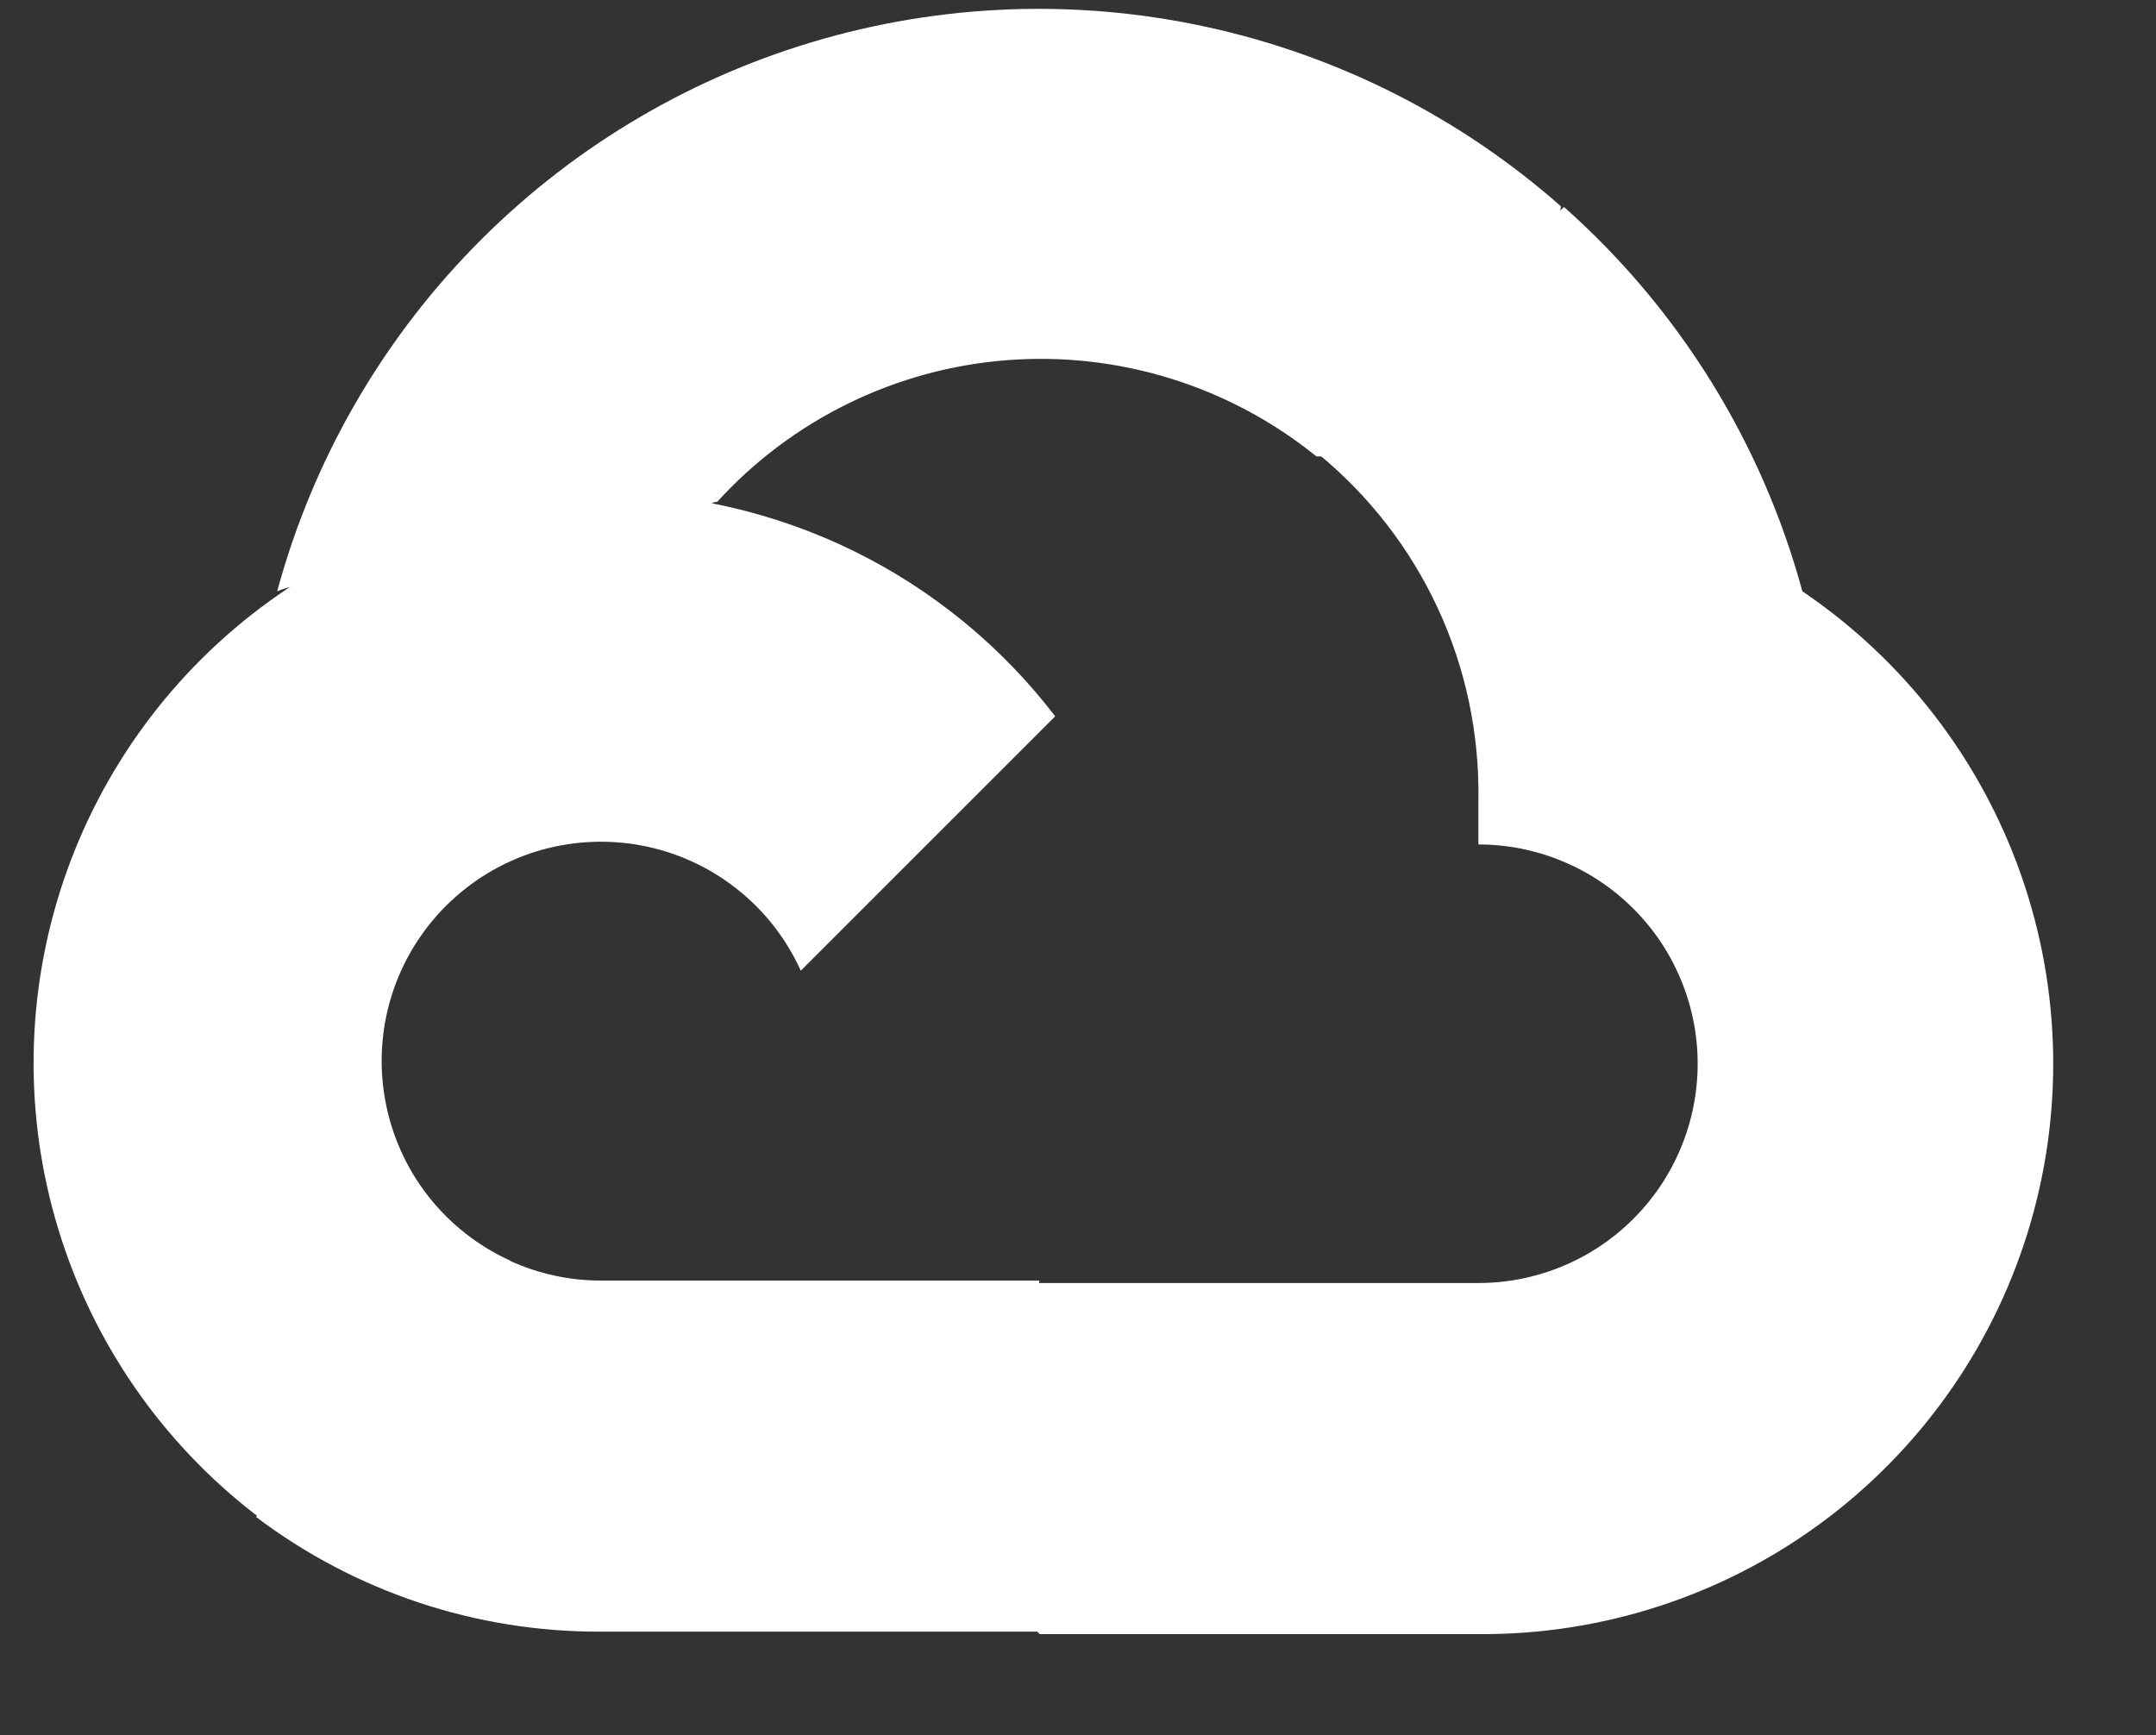
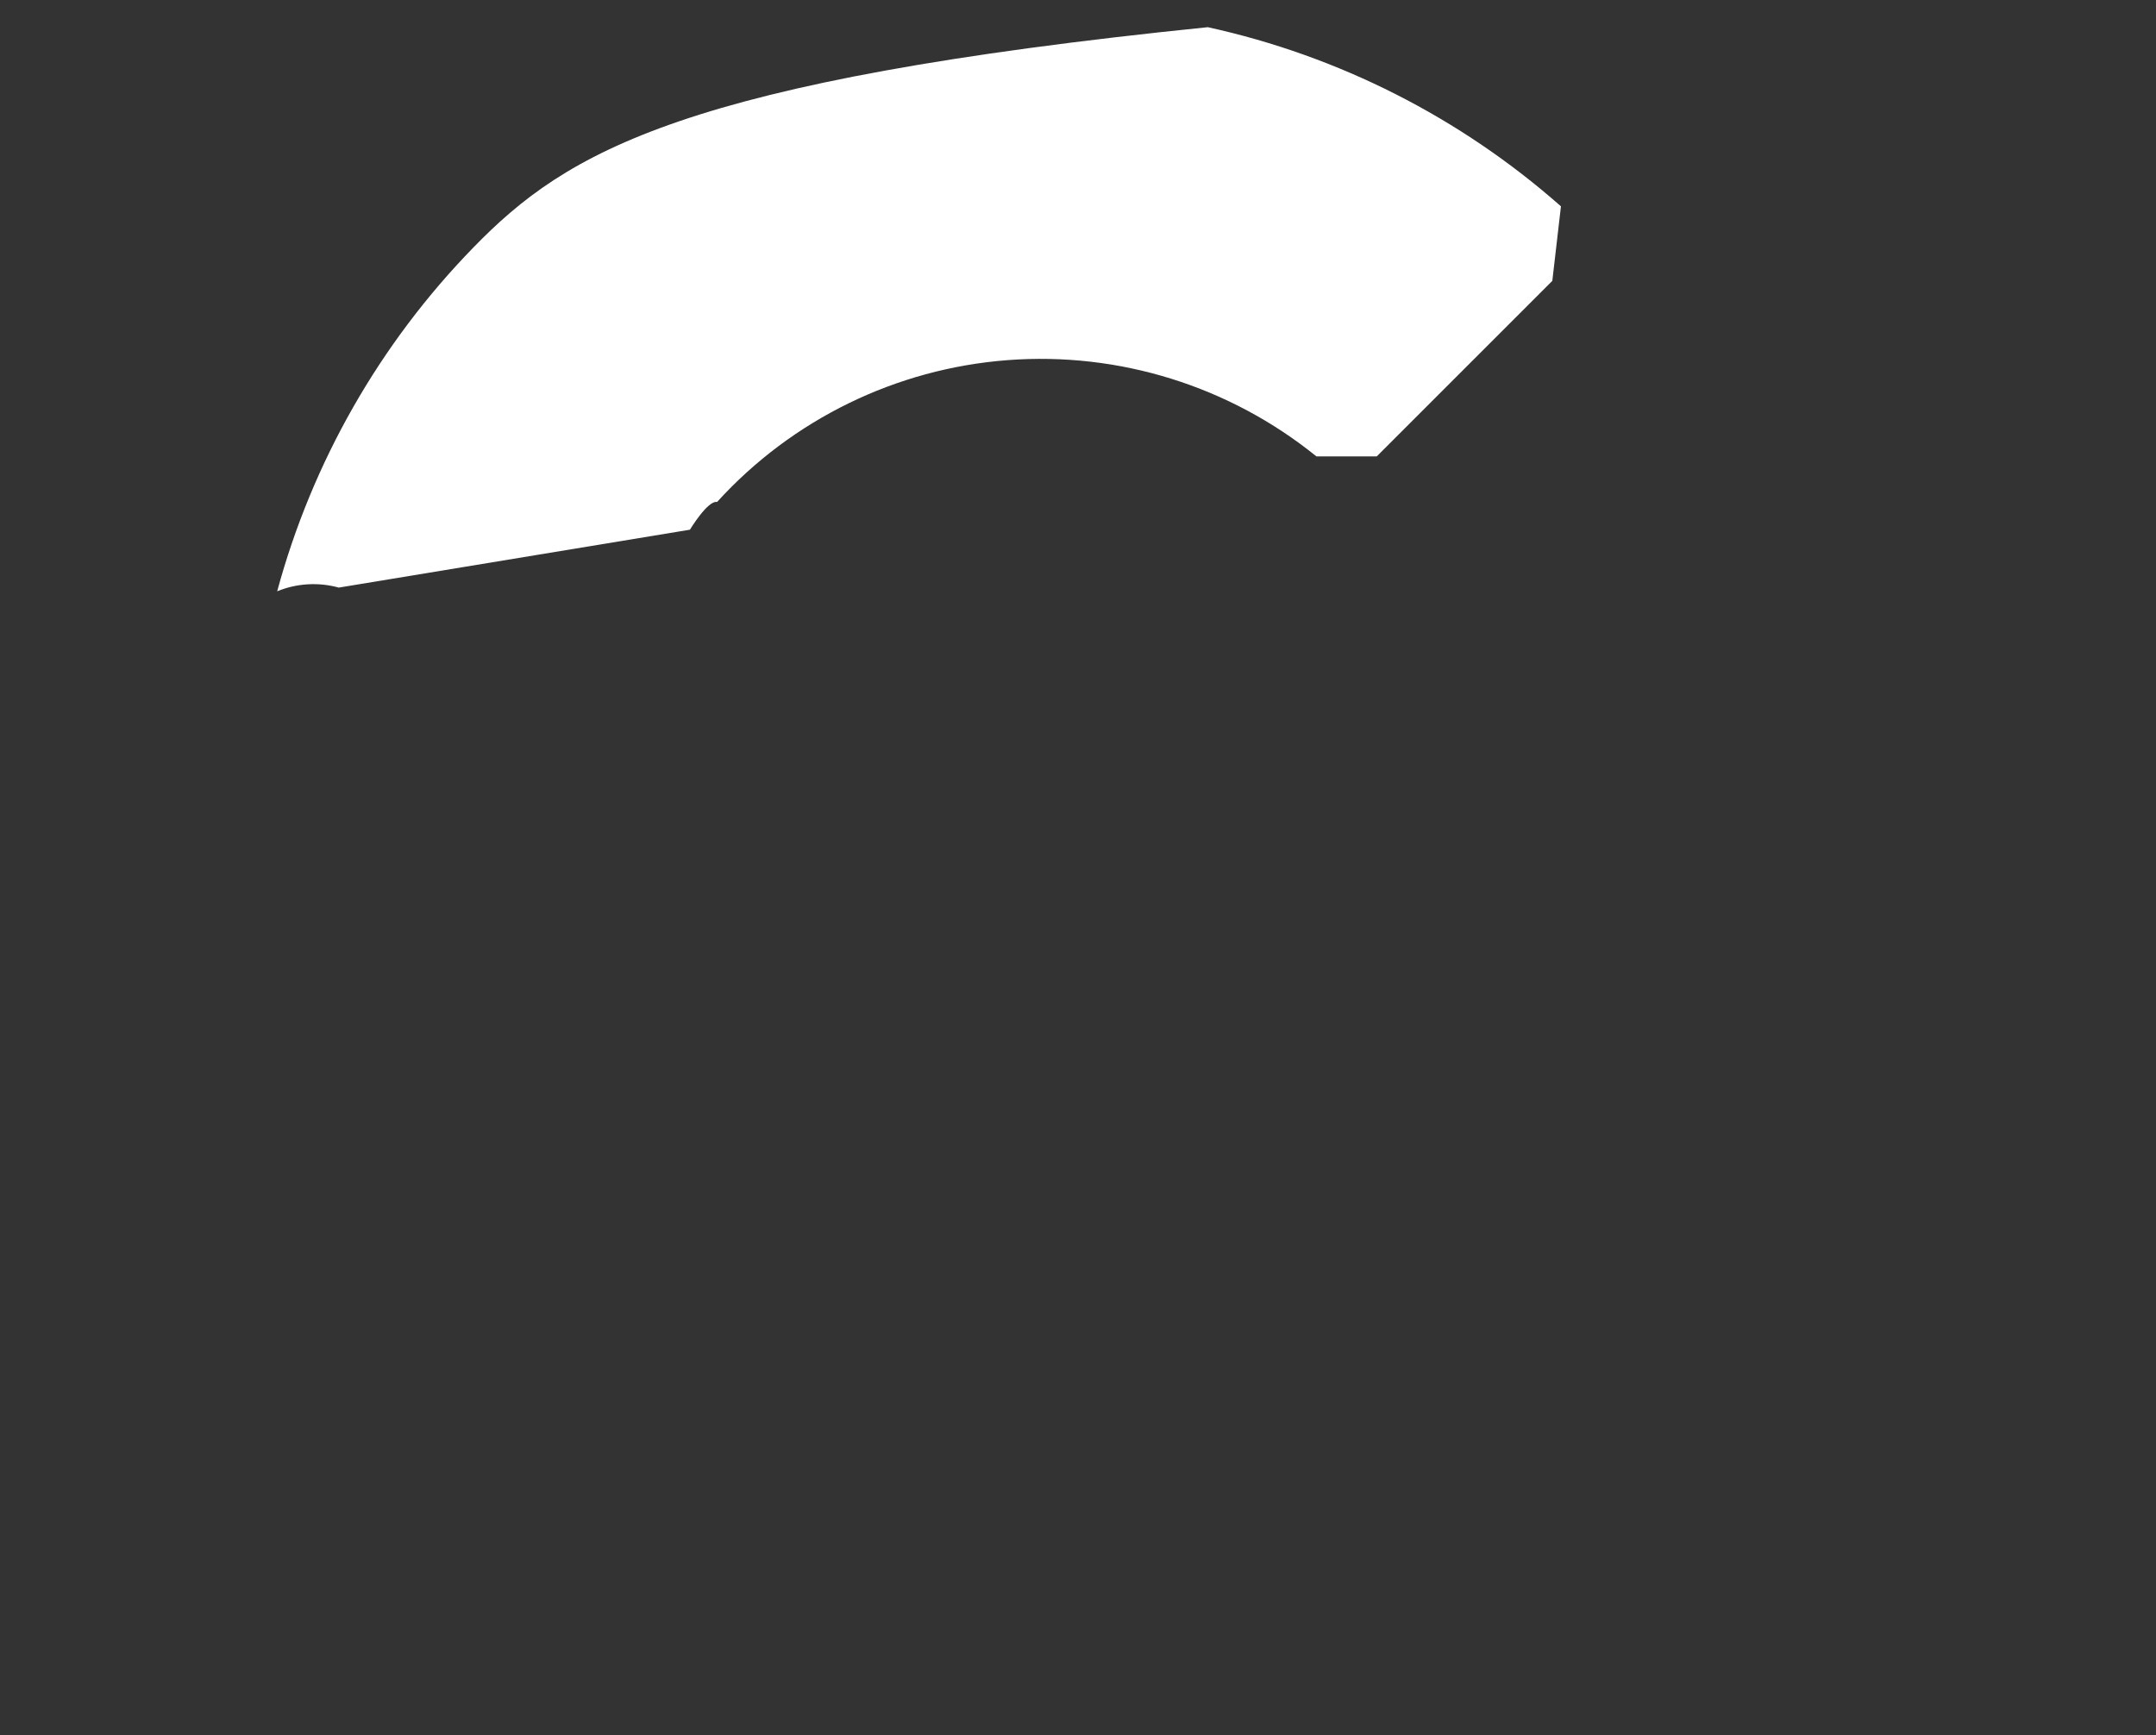
<svg xmlns="http://www.w3.org/2000/svg" width="41" height="33" viewBox="0 0 41 33" fill="none">
  <rect x="0" y="0" width="41" height="33" fill="#333333" stroke="none" />
  <g clip-path="url(#clip0_3775_2028)">
-     <path d="M25.01 8.68H26.181L29.52 5.341L29.684 3.924C27.771 2.236 25.46 1.063 22.968 0.517C20.477 -0.03 17.887 0.068 15.443 0.801C13 1.533 10.784 2.877 9.004 4.705C7.224 6.532 5.939 8.783 5.271 11.245C5.643 11.093 6.055 11.068 6.443 11.175L13.12 10.074C13.12 10.074 13.46 9.511 13.636 9.547C15.066 7.975 17.043 7.01 19.162 6.849C21.281 6.688 23.382 7.343 25.034 8.68H25.01Z" fill="white" />
-     <path d="M34.275 11.246C33.508 8.42 31.932 5.879 29.742 3.936L25.056 8.622C26.033 9.42 26.815 10.429 27.345 11.573C27.875 12.718 28.137 13.968 28.114 15.229V16.06C28.661 16.06 29.204 16.168 29.71 16.378C30.216 16.587 30.675 16.894 31.062 17.282C31.45 17.669 31.757 18.129 31.966 18.635C32.176 19.141 32.284 19.683 32.284 20.23C32.284 20.778 32.176 21.32 31.966 21.826C31.757 22.332 31.45 22.792 31.062 23.179C30.675 23.567 30.216 23.874 29.71 24.083C29.204 24.293 28.661 24.401 28.114 24.401H19.773L18.941 25.244V30.246L19.773 31.078H28.114C30.443 31.096 32.716 30.364 34.597 28.99C36.477 27.616 37.866 25.674 38.557 23.449C39.248 21.225 39.205 18.837 38.434 16.64C37.663 14.442 36.205 12.551 34.275 11.246Z" fill="white" />
-     <path d="M11.421 31.031H19.762V24.354H11.421C10.827 24.354 10.24 24.226 9.699 23.979L8.528 24.342L5.166 27.681L4.873 28.852C6.758 30.276 9.059 31.041 11.421 31.031Z" fill="white" />
-     <path d="M11.421 9.371C9.161 9.385 6.962 10.104 5.131 11.428C3.299 12.752 1.927 14.615 1.206 16.756C0.485 18.898 0.45 21.212 1.108 23.374C1.765 25.536 3.082 27.439 4.873 28.817L9.711 23.979C9.096 23.701 8.558 23.278 8.142 22.747C7.727 22.215 7.447 21.591 7.326 20.927C7.204 20.264 7.246 19.58 7.447 18.936C7.648 18.292 8.002 17.707 8.479 17.23C8.956 16.753 9.542 16.398 10.186 16.197C10.83 15.996 11.513 15.955 12.177 16.076C12.841 16.197 13.465 16.477 13.996 16.893C14.528 17.308 14.951 17.846 15.228 18.461L20.066 13.623C19.051 12.296 17.742 11.221 16.242 10.483C14.743 9.746 13.093 9.365 11.421 9.371Z" fill="white" />
+     <path d="M25.01 8.68H26.181L29.52 5.341L29.684 3.924C27.771 2.236 25.46 1.063 22.968 0.517C13 1.533 10.784 2.877 9.004 4.705C7.224 6.532 5.939 8.783 5.271 11.245C5.643 11.093 6.055 11.068 6.443 11.175L13.12 10.074C13.12 10.074 13.46 9.511 13.636 9.547C15.066 7.975 17.043 7.01 19.162 6.849C21.281 6.688 23.382 7.343 25.034 8.68H25.01Z" fill="white" />
  </g>
  <defs>
    <clipPath id="clip0_3775_2028">
      <rect width="41" height="32.8" fill="white" />
    </clipPath>
  </defs>
</svg>